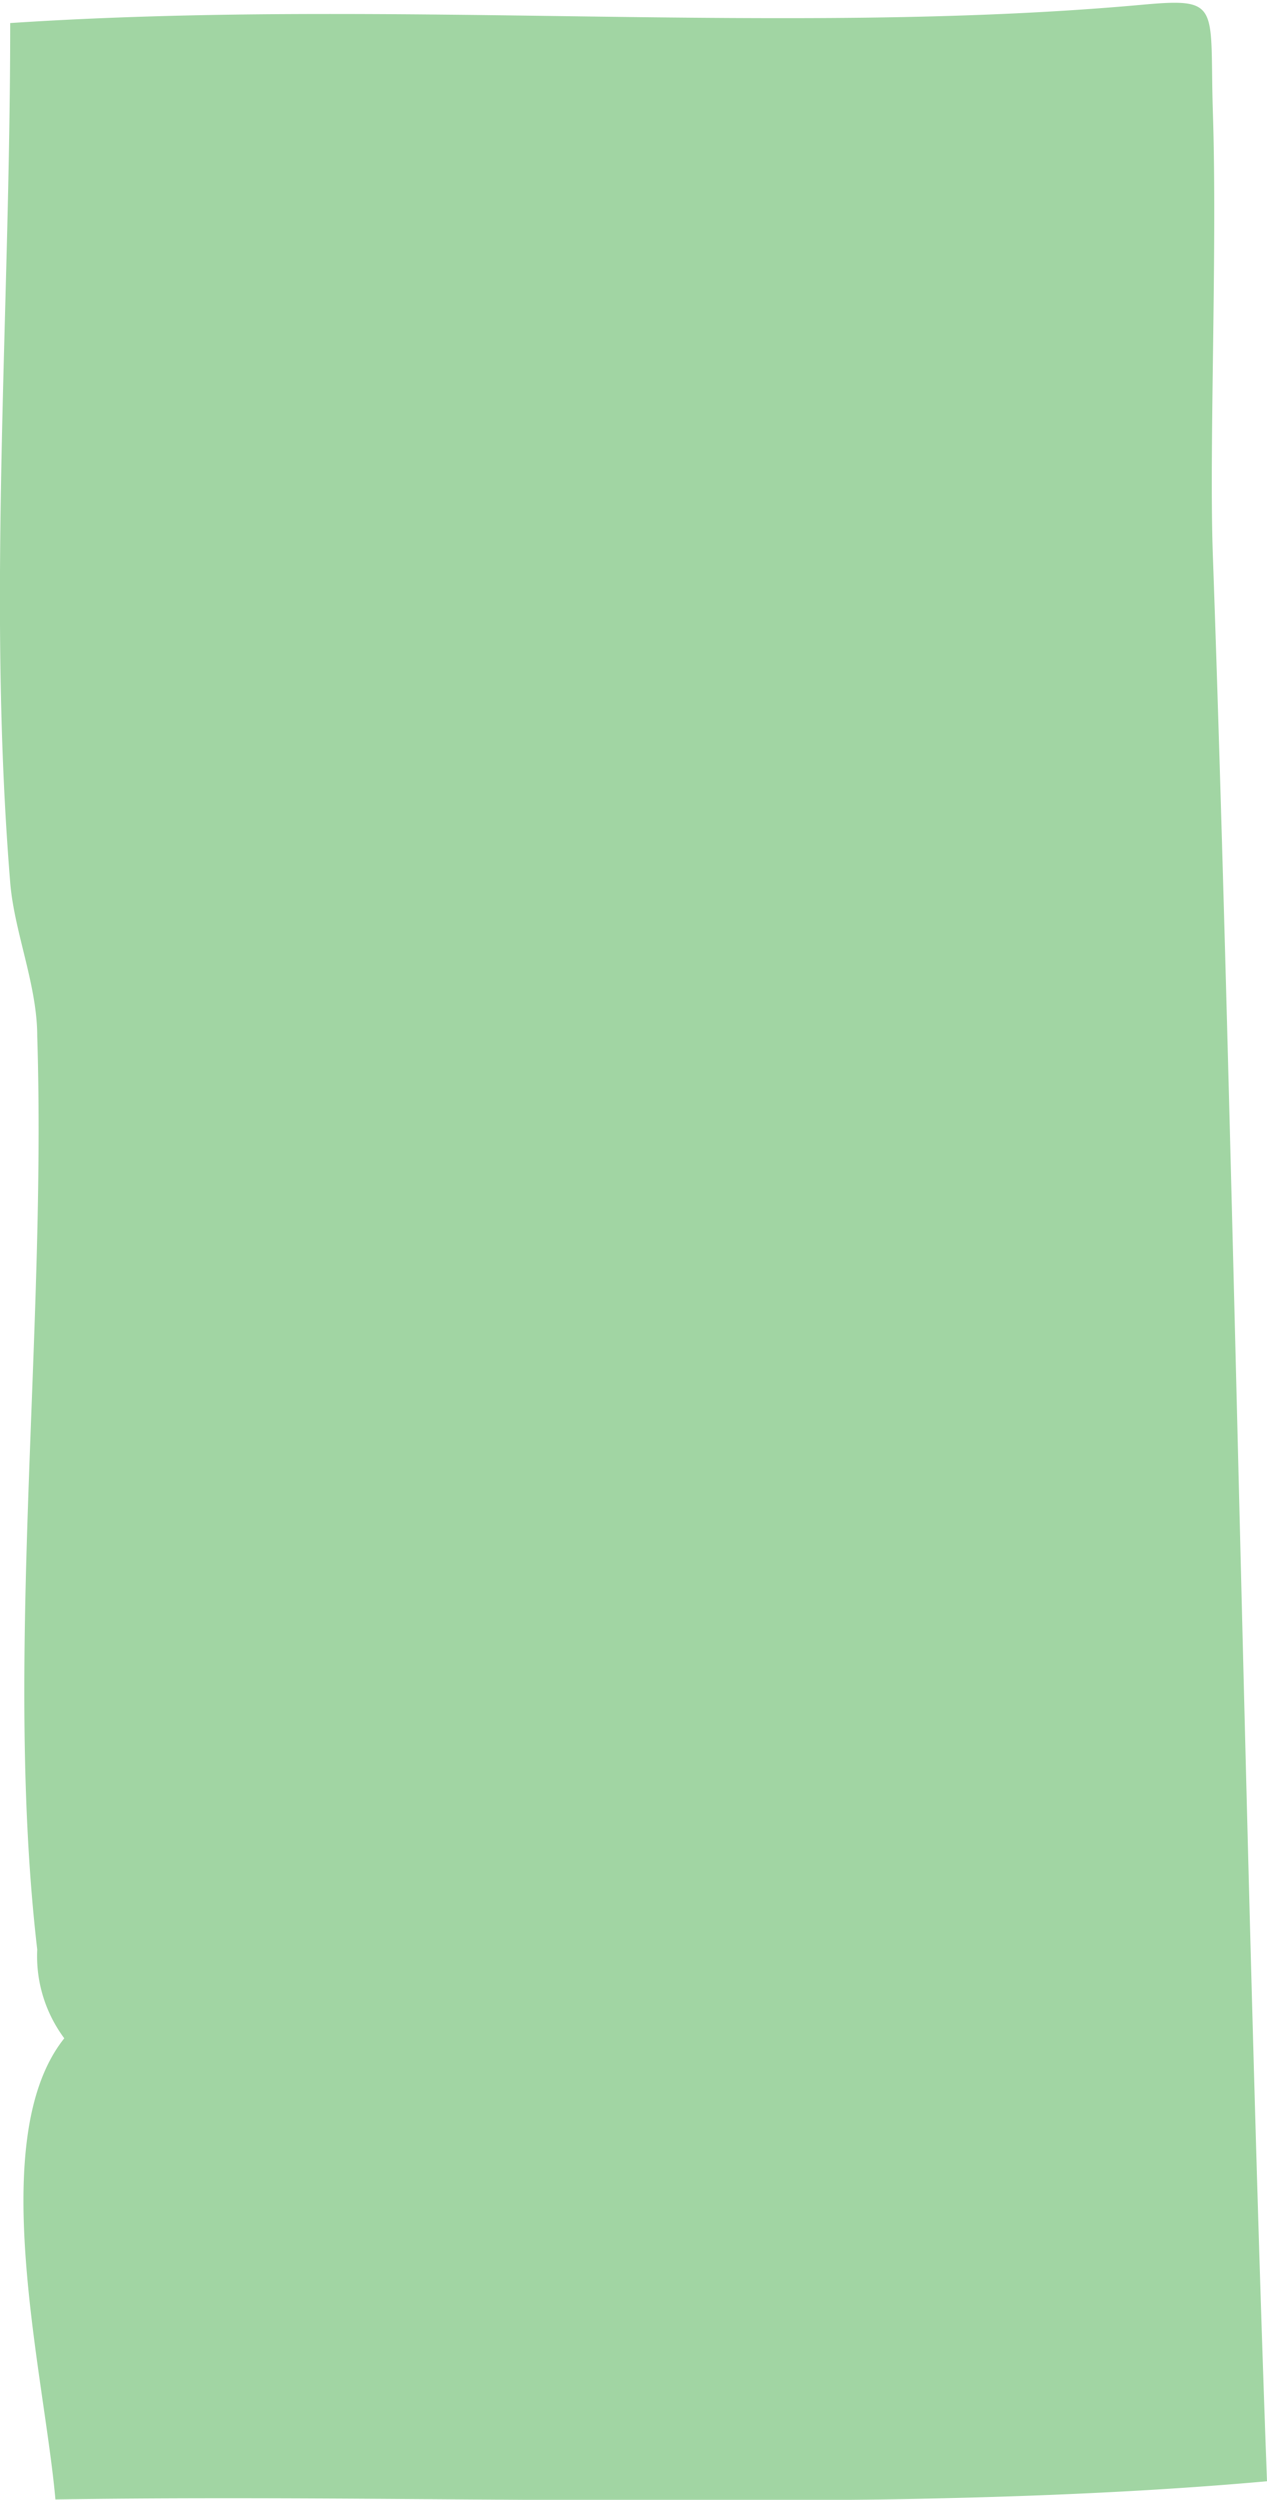
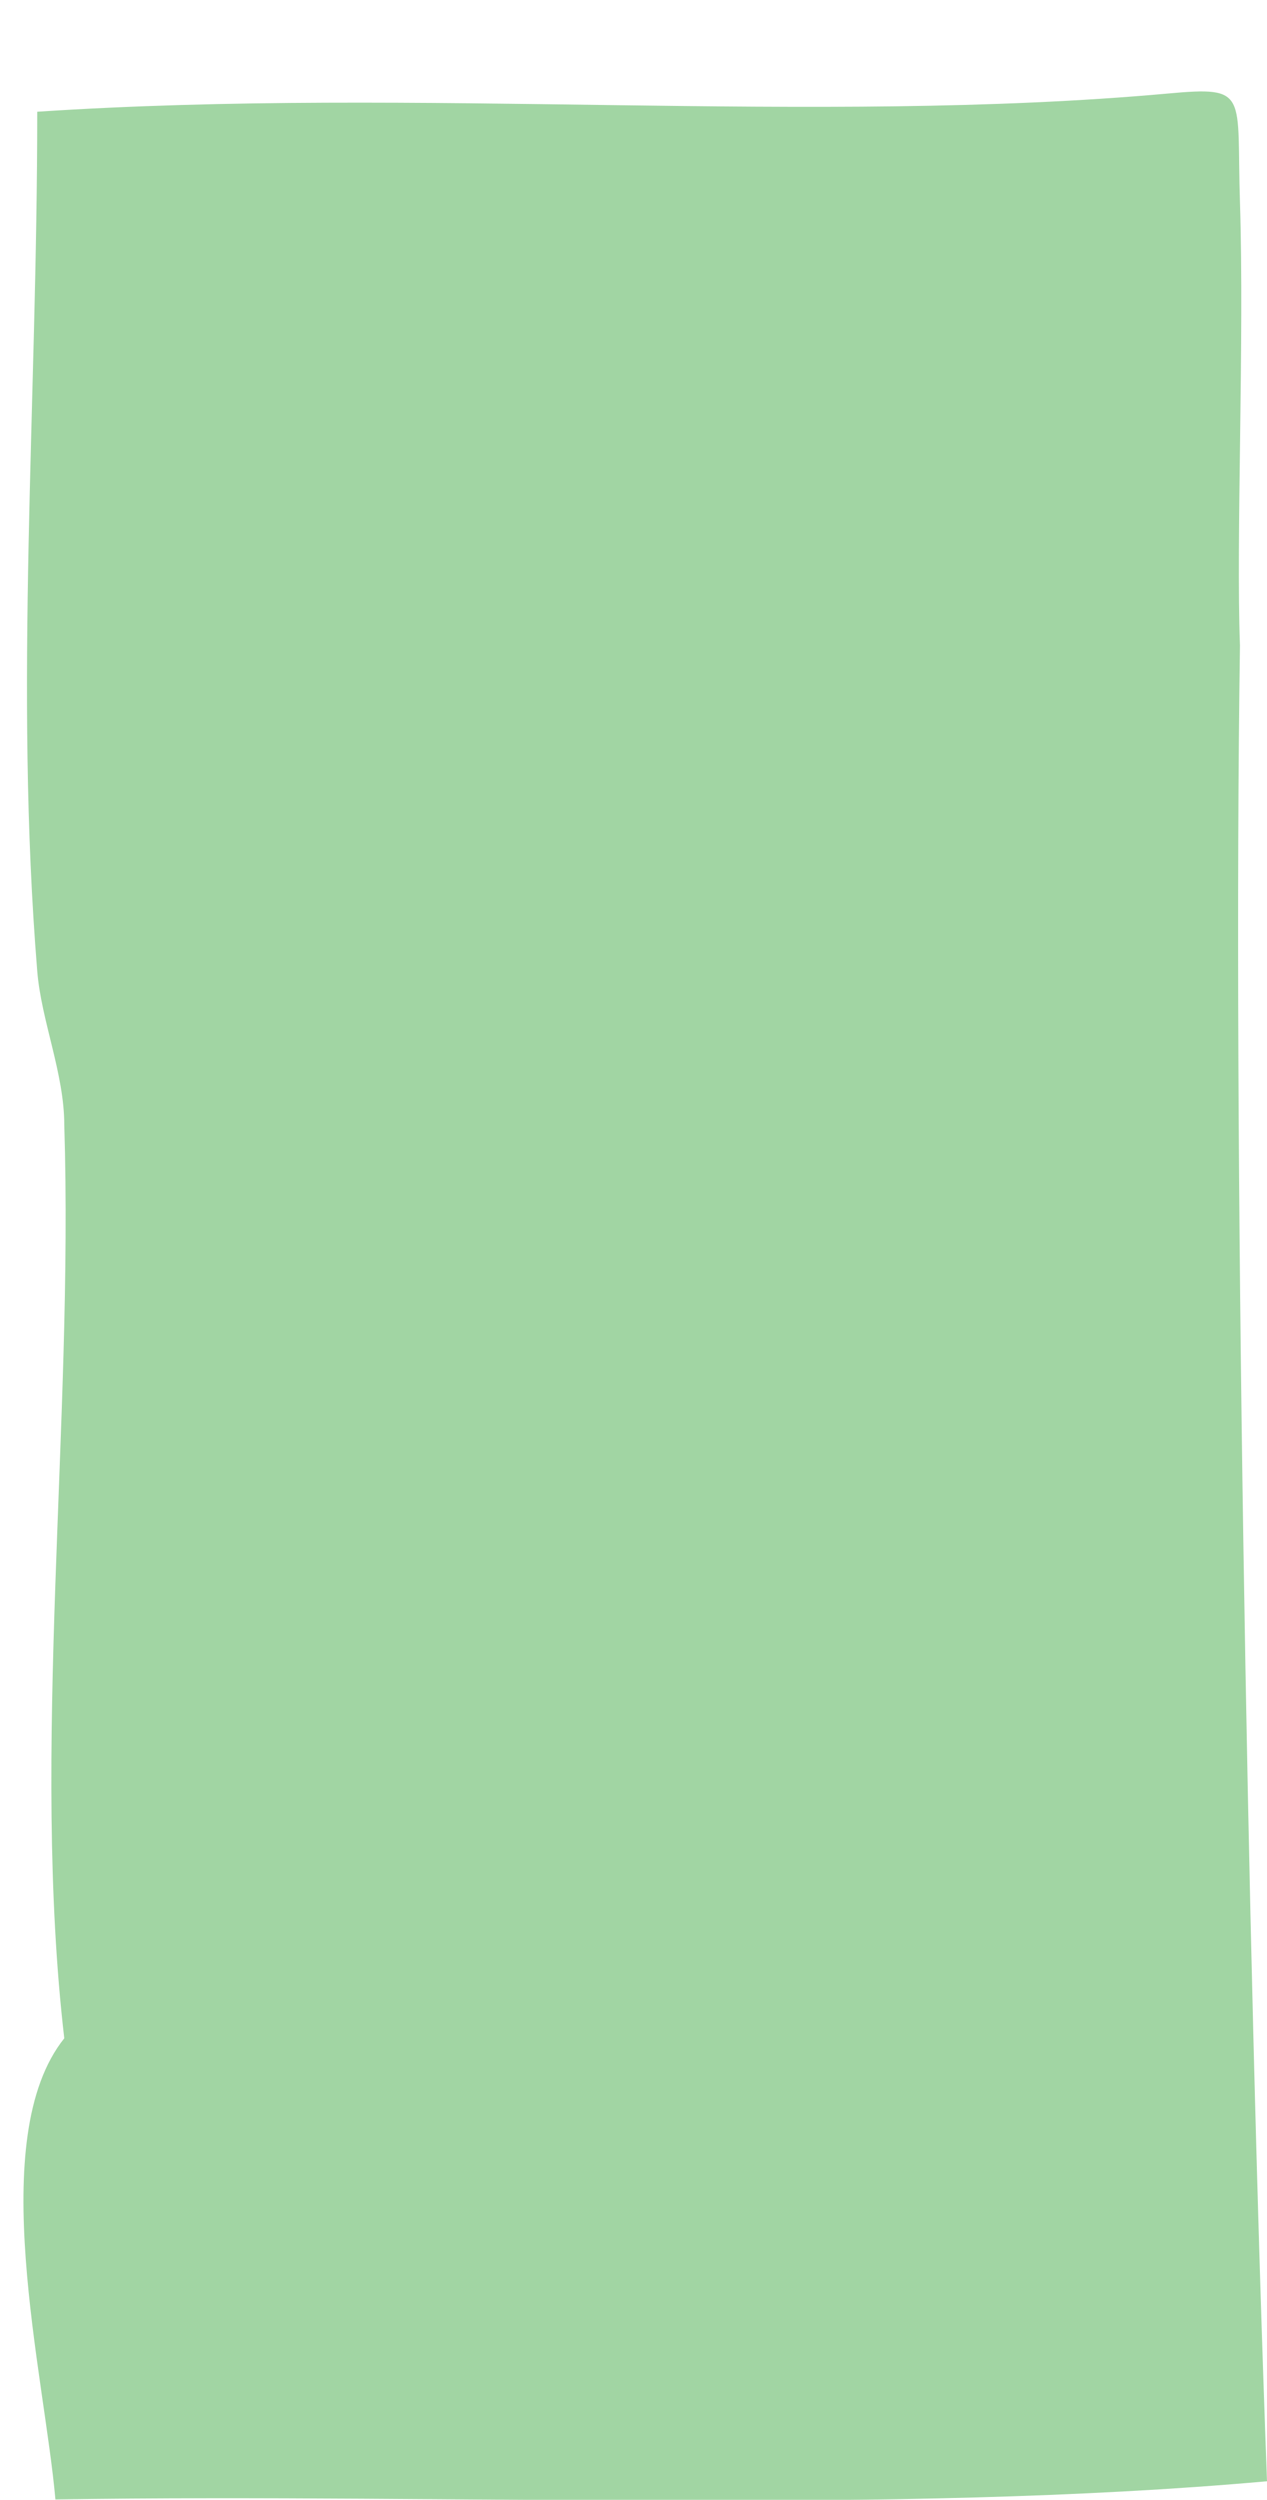
<svg xmlns="http://www.w3.org/2000/svg" id="Layer_1" data-name="Layer 1" viewBox="0 0 28.58 56.38">
  <defs>
    <style>.cls-1{opacity:0.75;}.cls-2{fill:#81c784;fill-rule:evenodd;}</style>
  </defs>
  <title>West Englewood</title>
  <g id="Map">
    <g id="City" class="cls-1">
      <g id="Southwest">
-         <path class="cls-2" d="M335.77,418c-8.49.76-18.23,0.27-27.33,0.41-0.25-2.83-1.6-8.15.2-10.4a3.1,3.1,0,0,1-.61-2c-0.75-6.45.21-13.89,0-20.6,0-1.16-.52-2.35-0.61-3.47-0.52-6.39,0-12.79,0-19.38,8.63-.57,17.53.31,25.5-0.41,1.85-.17,1.55,0,1.63,2.45,0.1,3.13-.09,7.6,0,10C335,387.37,335.32,405.93,335.77,418Z" transform="translate(-307.19 -362.04)" />
+         <path class="cls-2" d="M335.77,418c-8.49.76-18.23,0.27-27.33,0.41-0.25-2.83-1.6-8.15.2-10.4c-0.75-6.45.21-13.89,0-20.6,0-1.16-.52-2.35-0.61-3.47-0.52-6.39,0-12.79,0-19.38,8.63-.57,17.53.31,25.5-0.41,1.85-.17,1.55,0,1.63,2.45,0.1,3.13-.09,7.6,0,10C335,387.37,335.32,405.93,335.77,418Z" transform="translate(-307.19 -362.04)" />
      </g>
    </g>
  </g>
</svg>